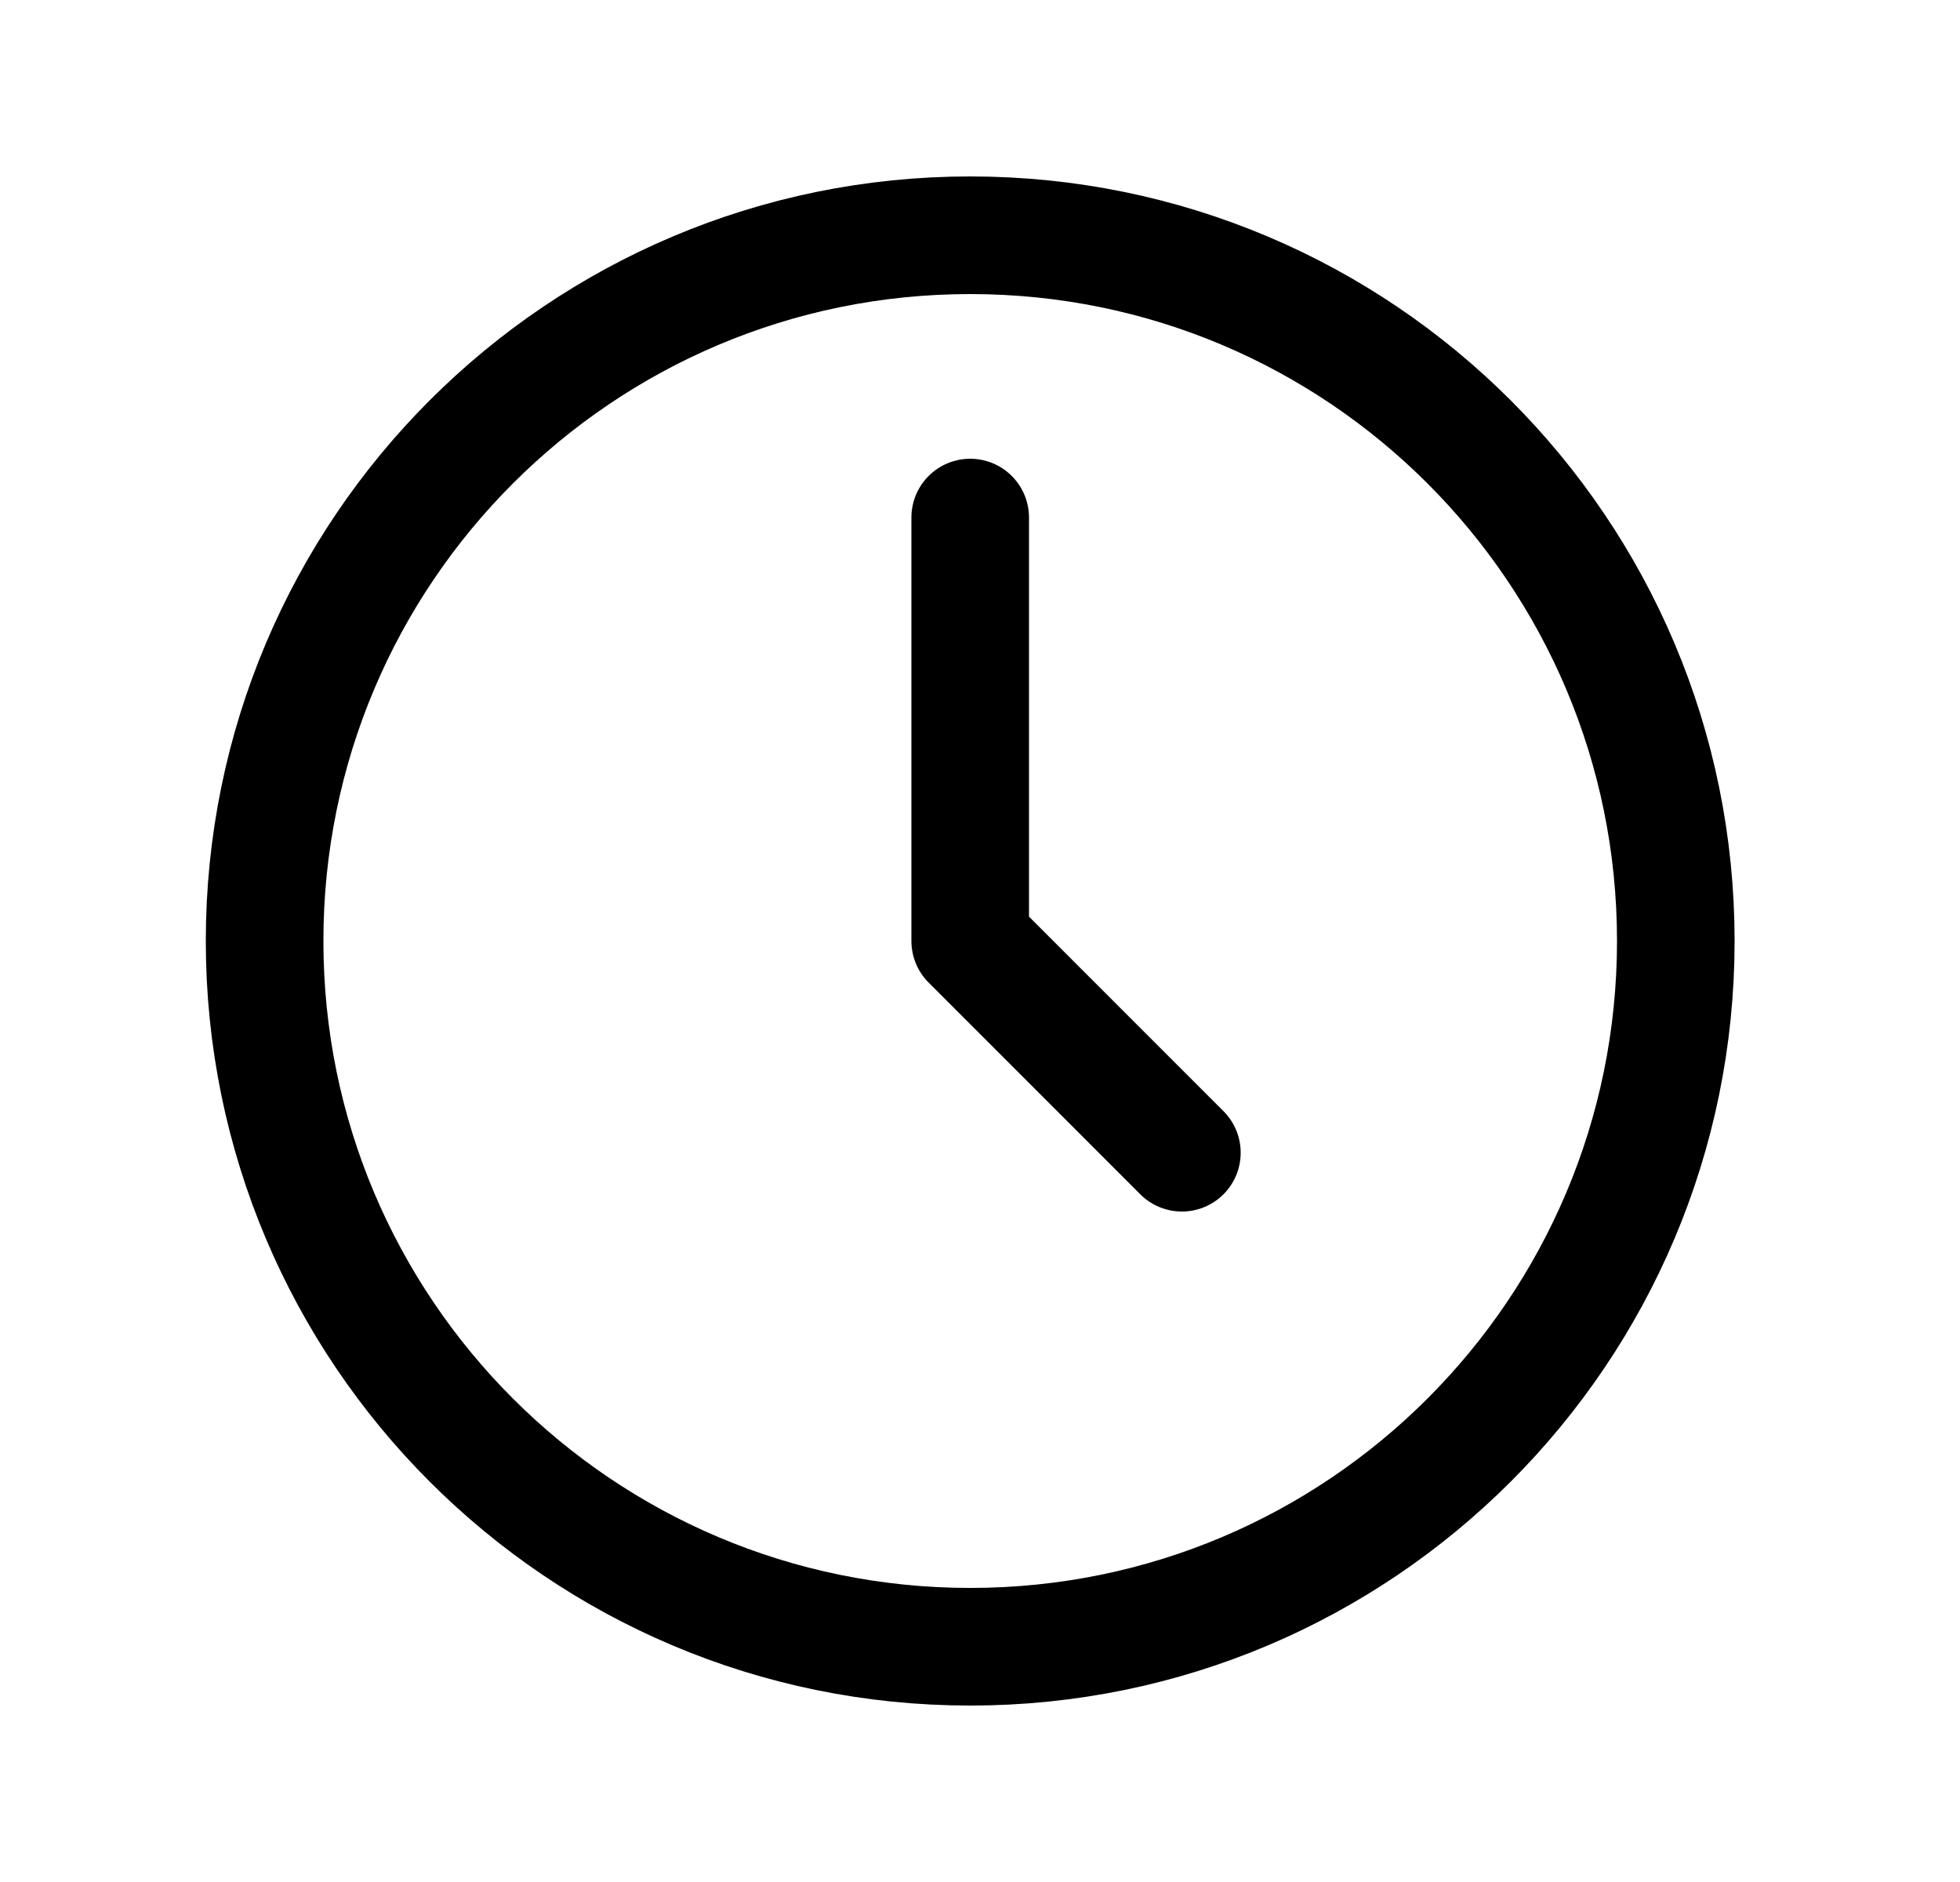
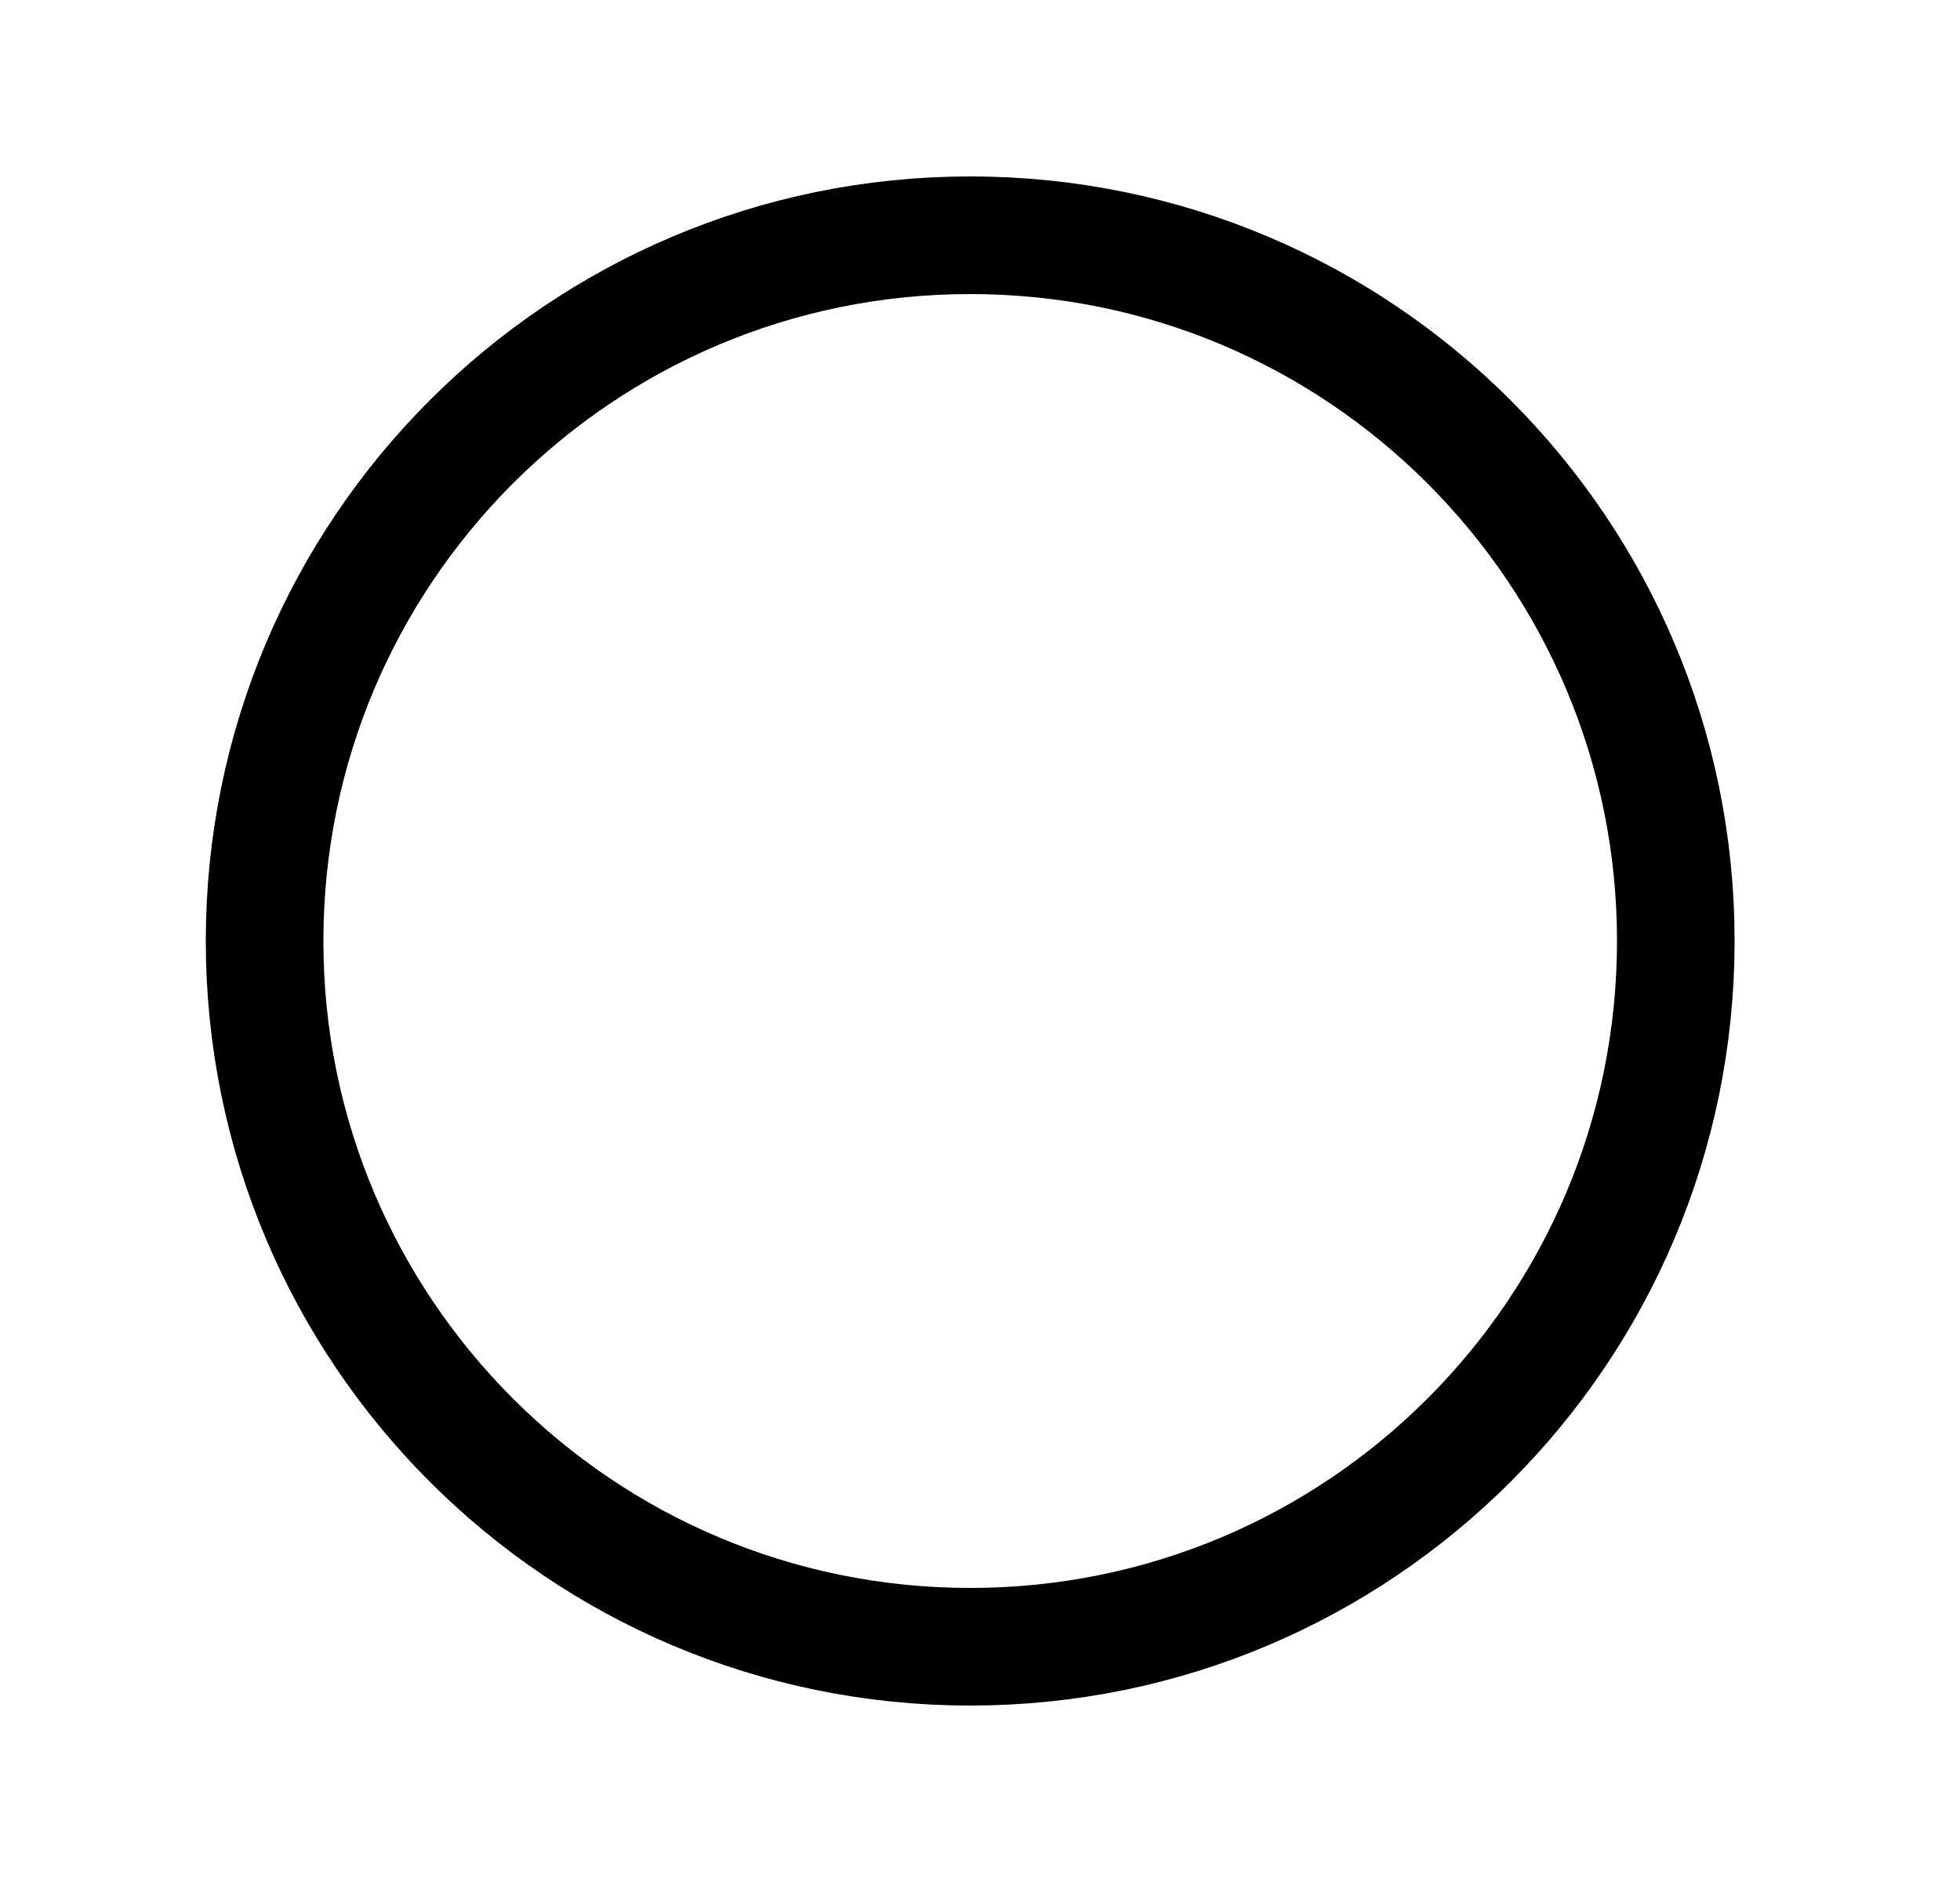
<svg xmlns="http://www.w3.org/2000/svg" width="25" height="24" viewBox="0 0 25 24" fill="none">
  <path d="M12.375 21C17.346 21 21.375 16.971 21.375 12C21.375 7.029 17.346 3 12.375 3C7.404 3 3.375 7.029 3.375 12C3.375 16.971 7.404 21 12.375 21Z" stroke="black" stroke-width="1.5" stroke-linecap="round" stroke-linejoin="round" />
-   <path d="M12.375 6.6V12L15.075 14.7" stroke="black" stroke-width="1.5" stroke-linecap="round" stroke-linejoin="round" />
</svg>